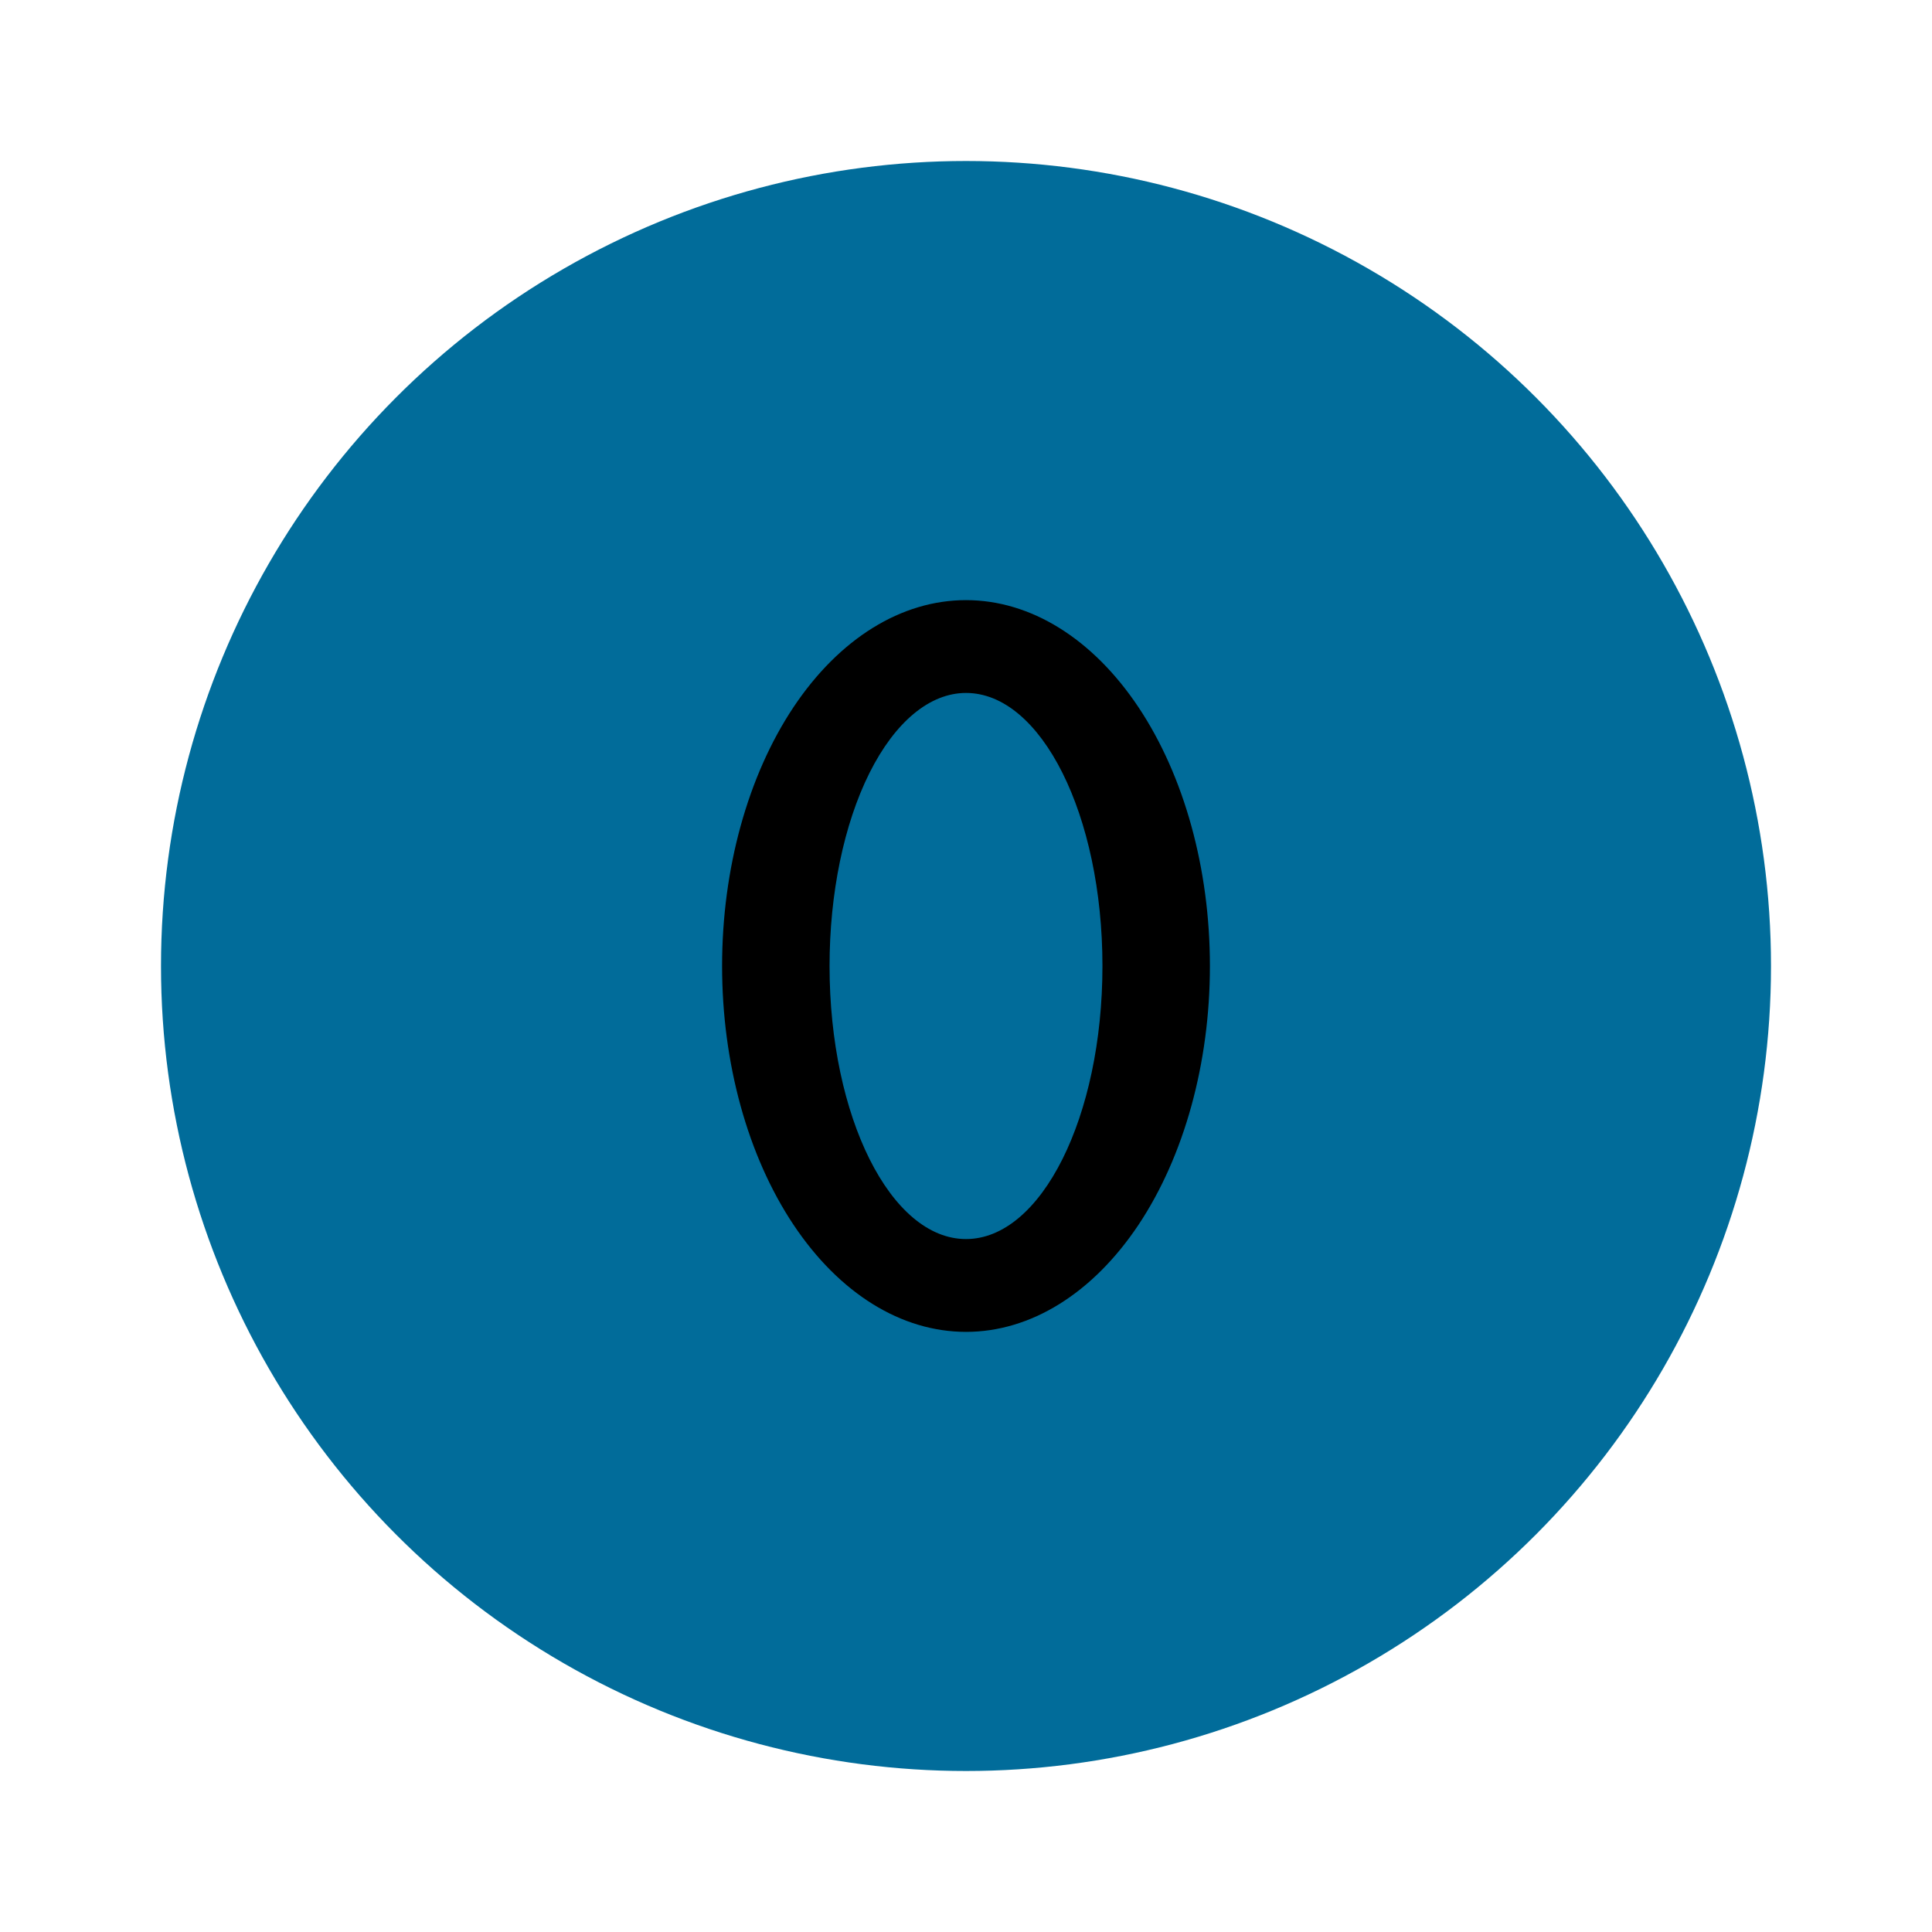
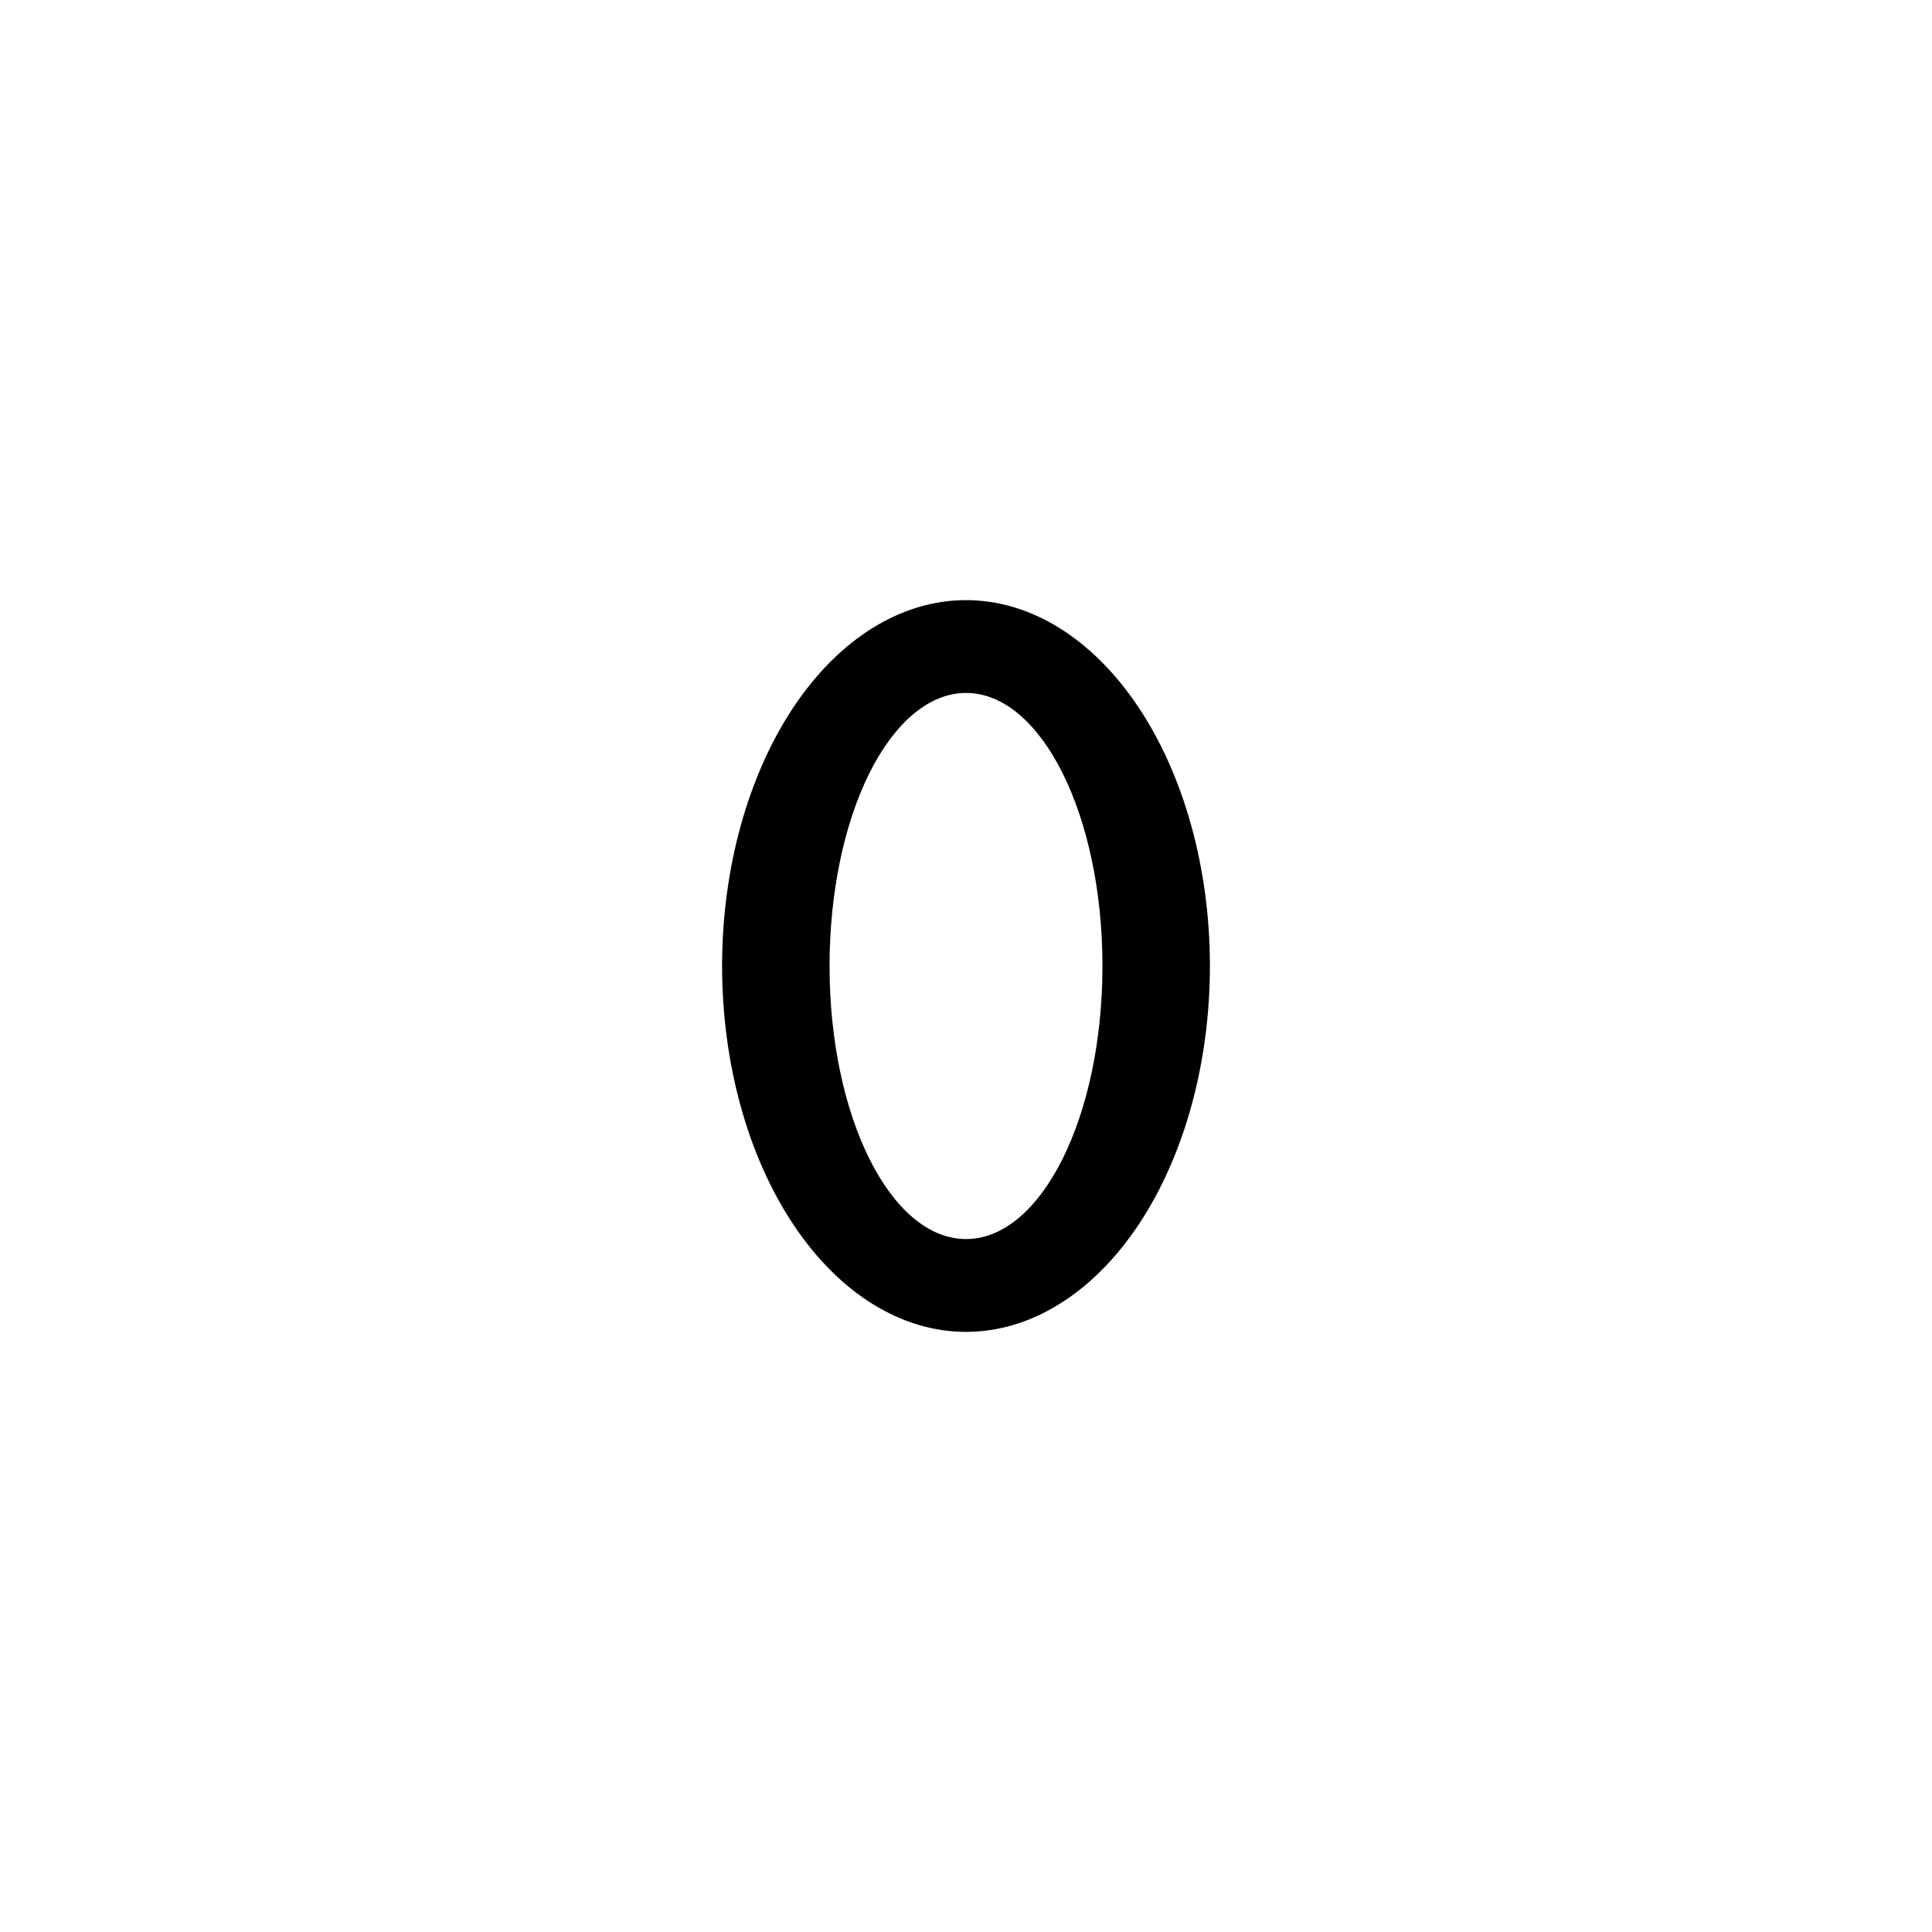
<svg xmlns="http://www.w3.org/2000/svg" viewBox="0 0 24 24">
  <g transform="translate(2 2)" fill="none">
-     <circle fill="#016C9A" cx="10" cy="10" r="10" />
    <path d="M10 5.455c-.804 0-1.574.478-2.143 1.33-.568.853-.887 2.01-.887 3.215 0 1.206.319 2.362.887 3.214.569.853 1.34 1.331 2.143 1.331.804 0 1.574-.478 2.143-1.33.568-.853.887-2.01.887-3.215 0-1.206-.319-2.362-.887-3.214-.569-.853-1.34-1.331-2.143-1.331Zm0 1.153c.936 0 1.695 1.519 1.695 3.392s-.759 3.392-1.695 3.392S8.305 11.873 8.305 10c0-.9.178-1.762.496-2.398.318-.636.75-.994 1.199-.994Z" fill="#000" />
  </g>
</svg>